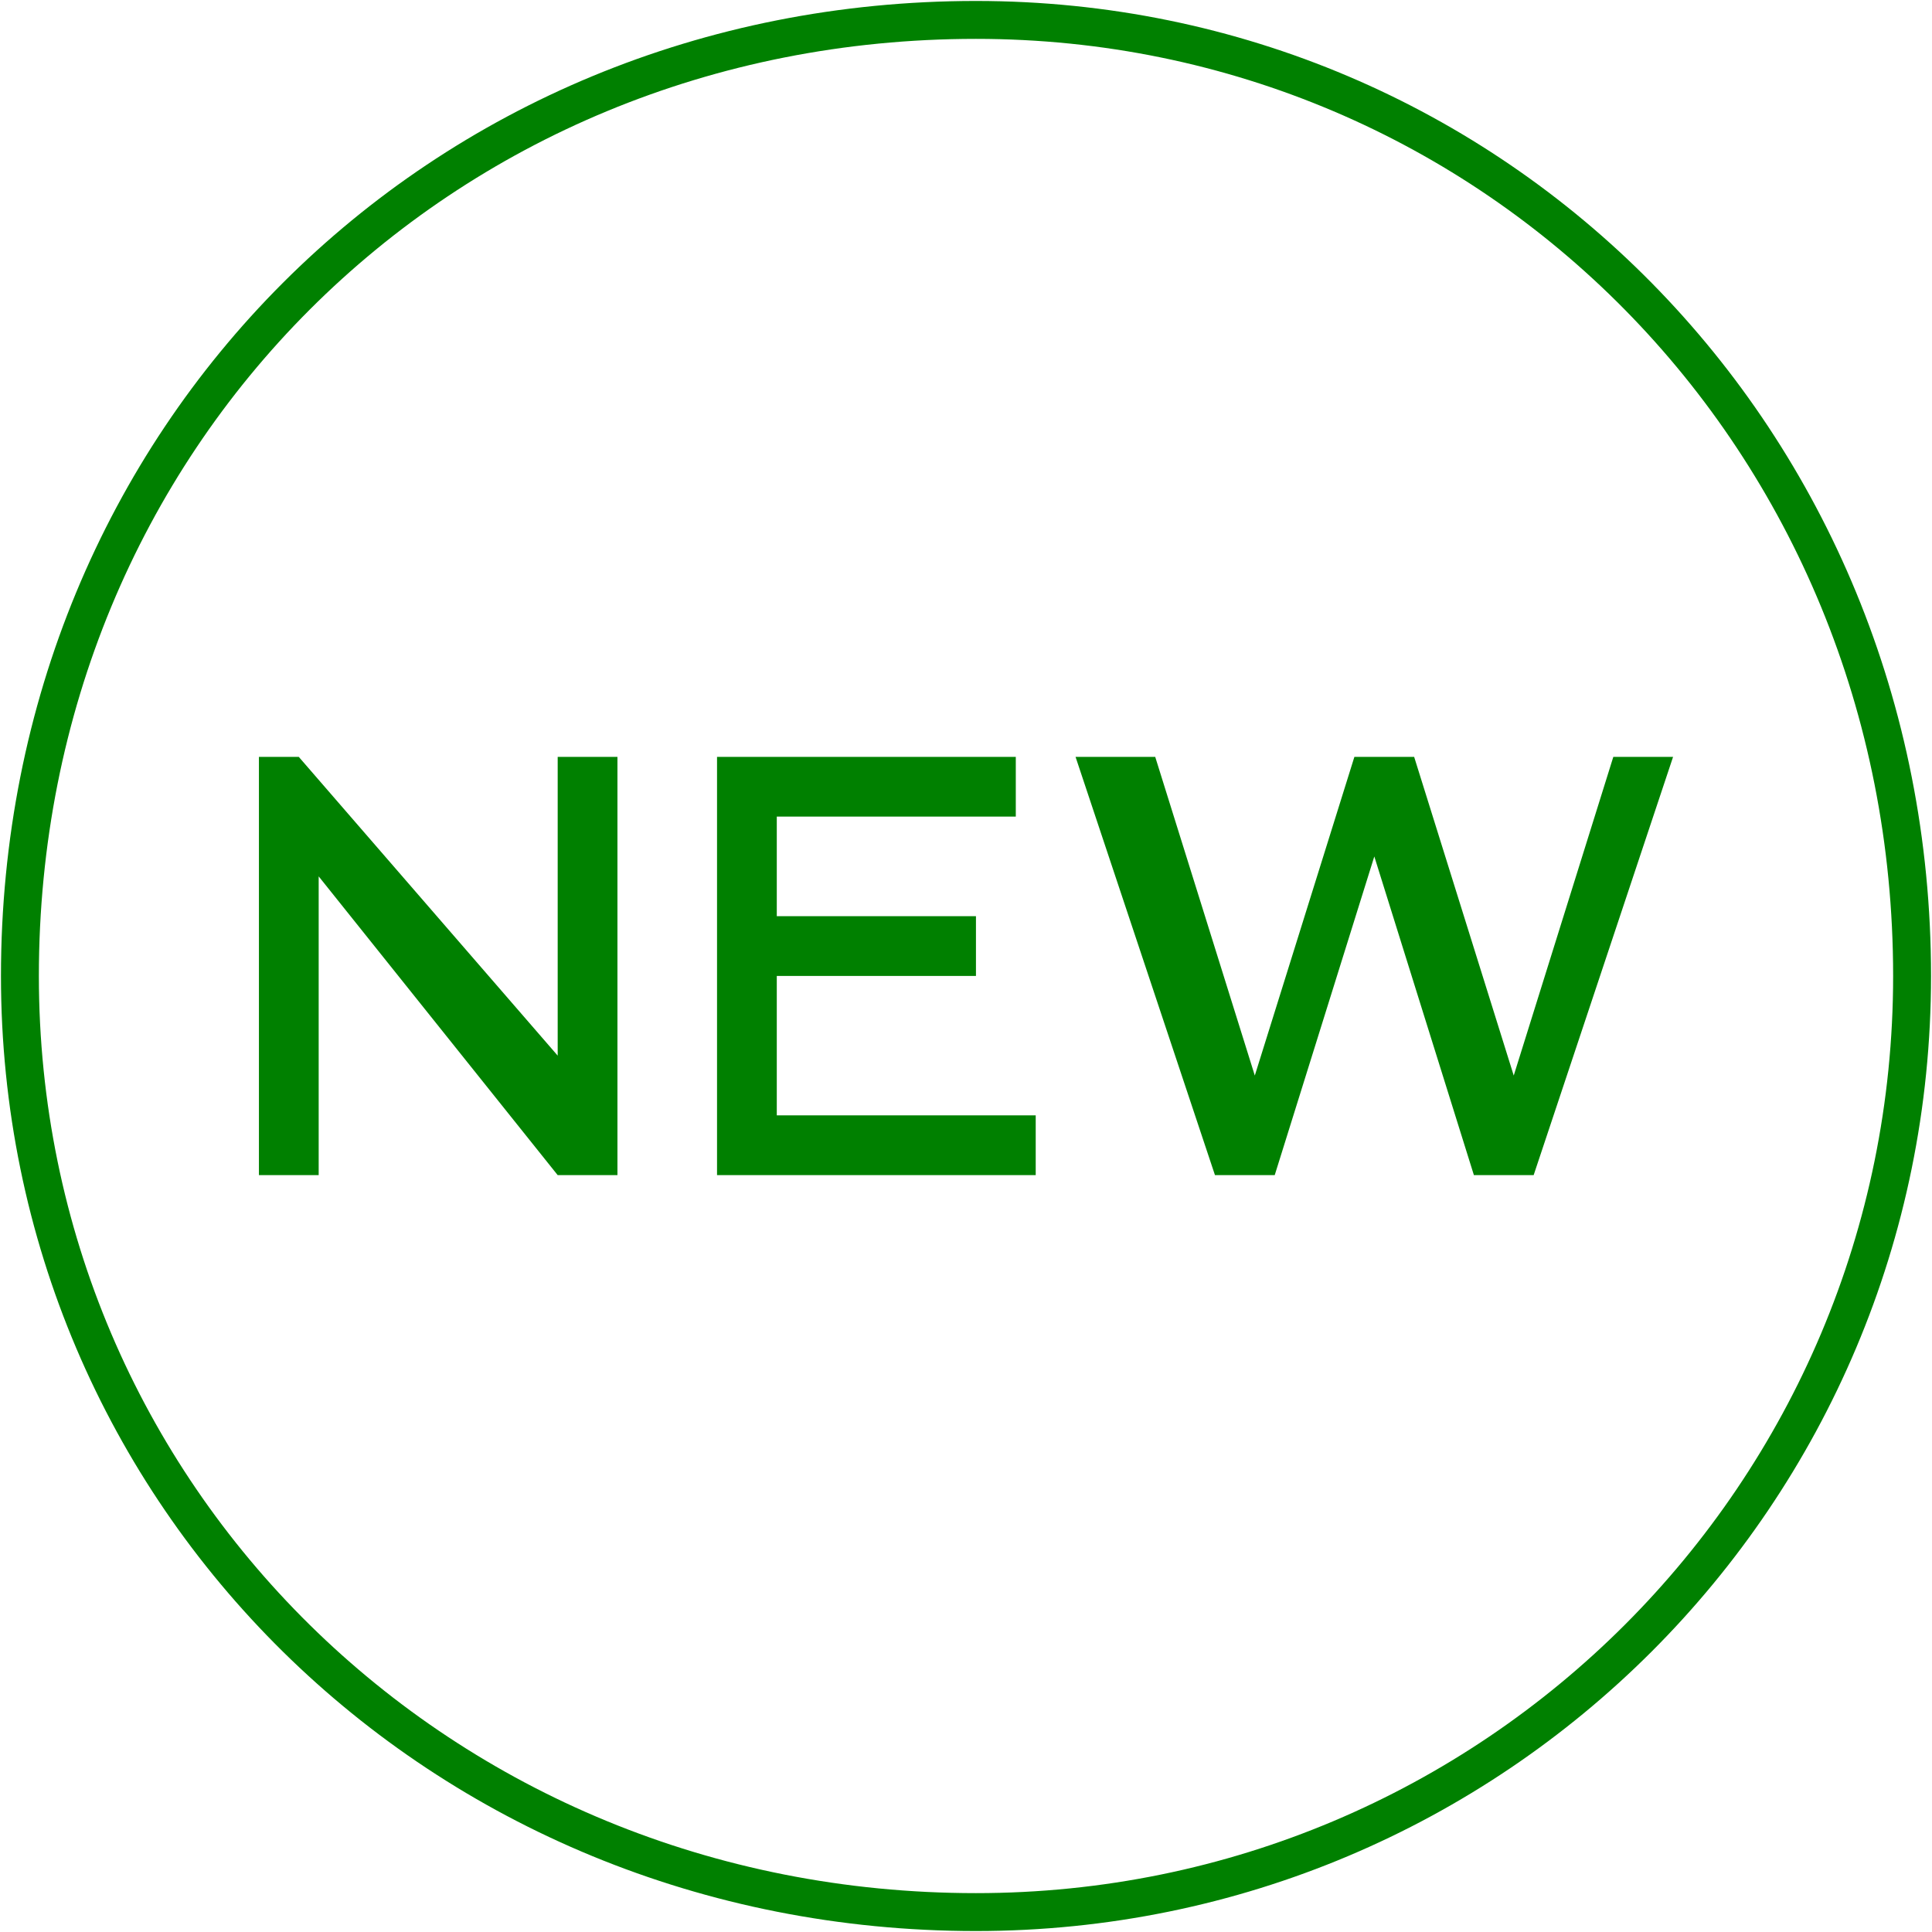
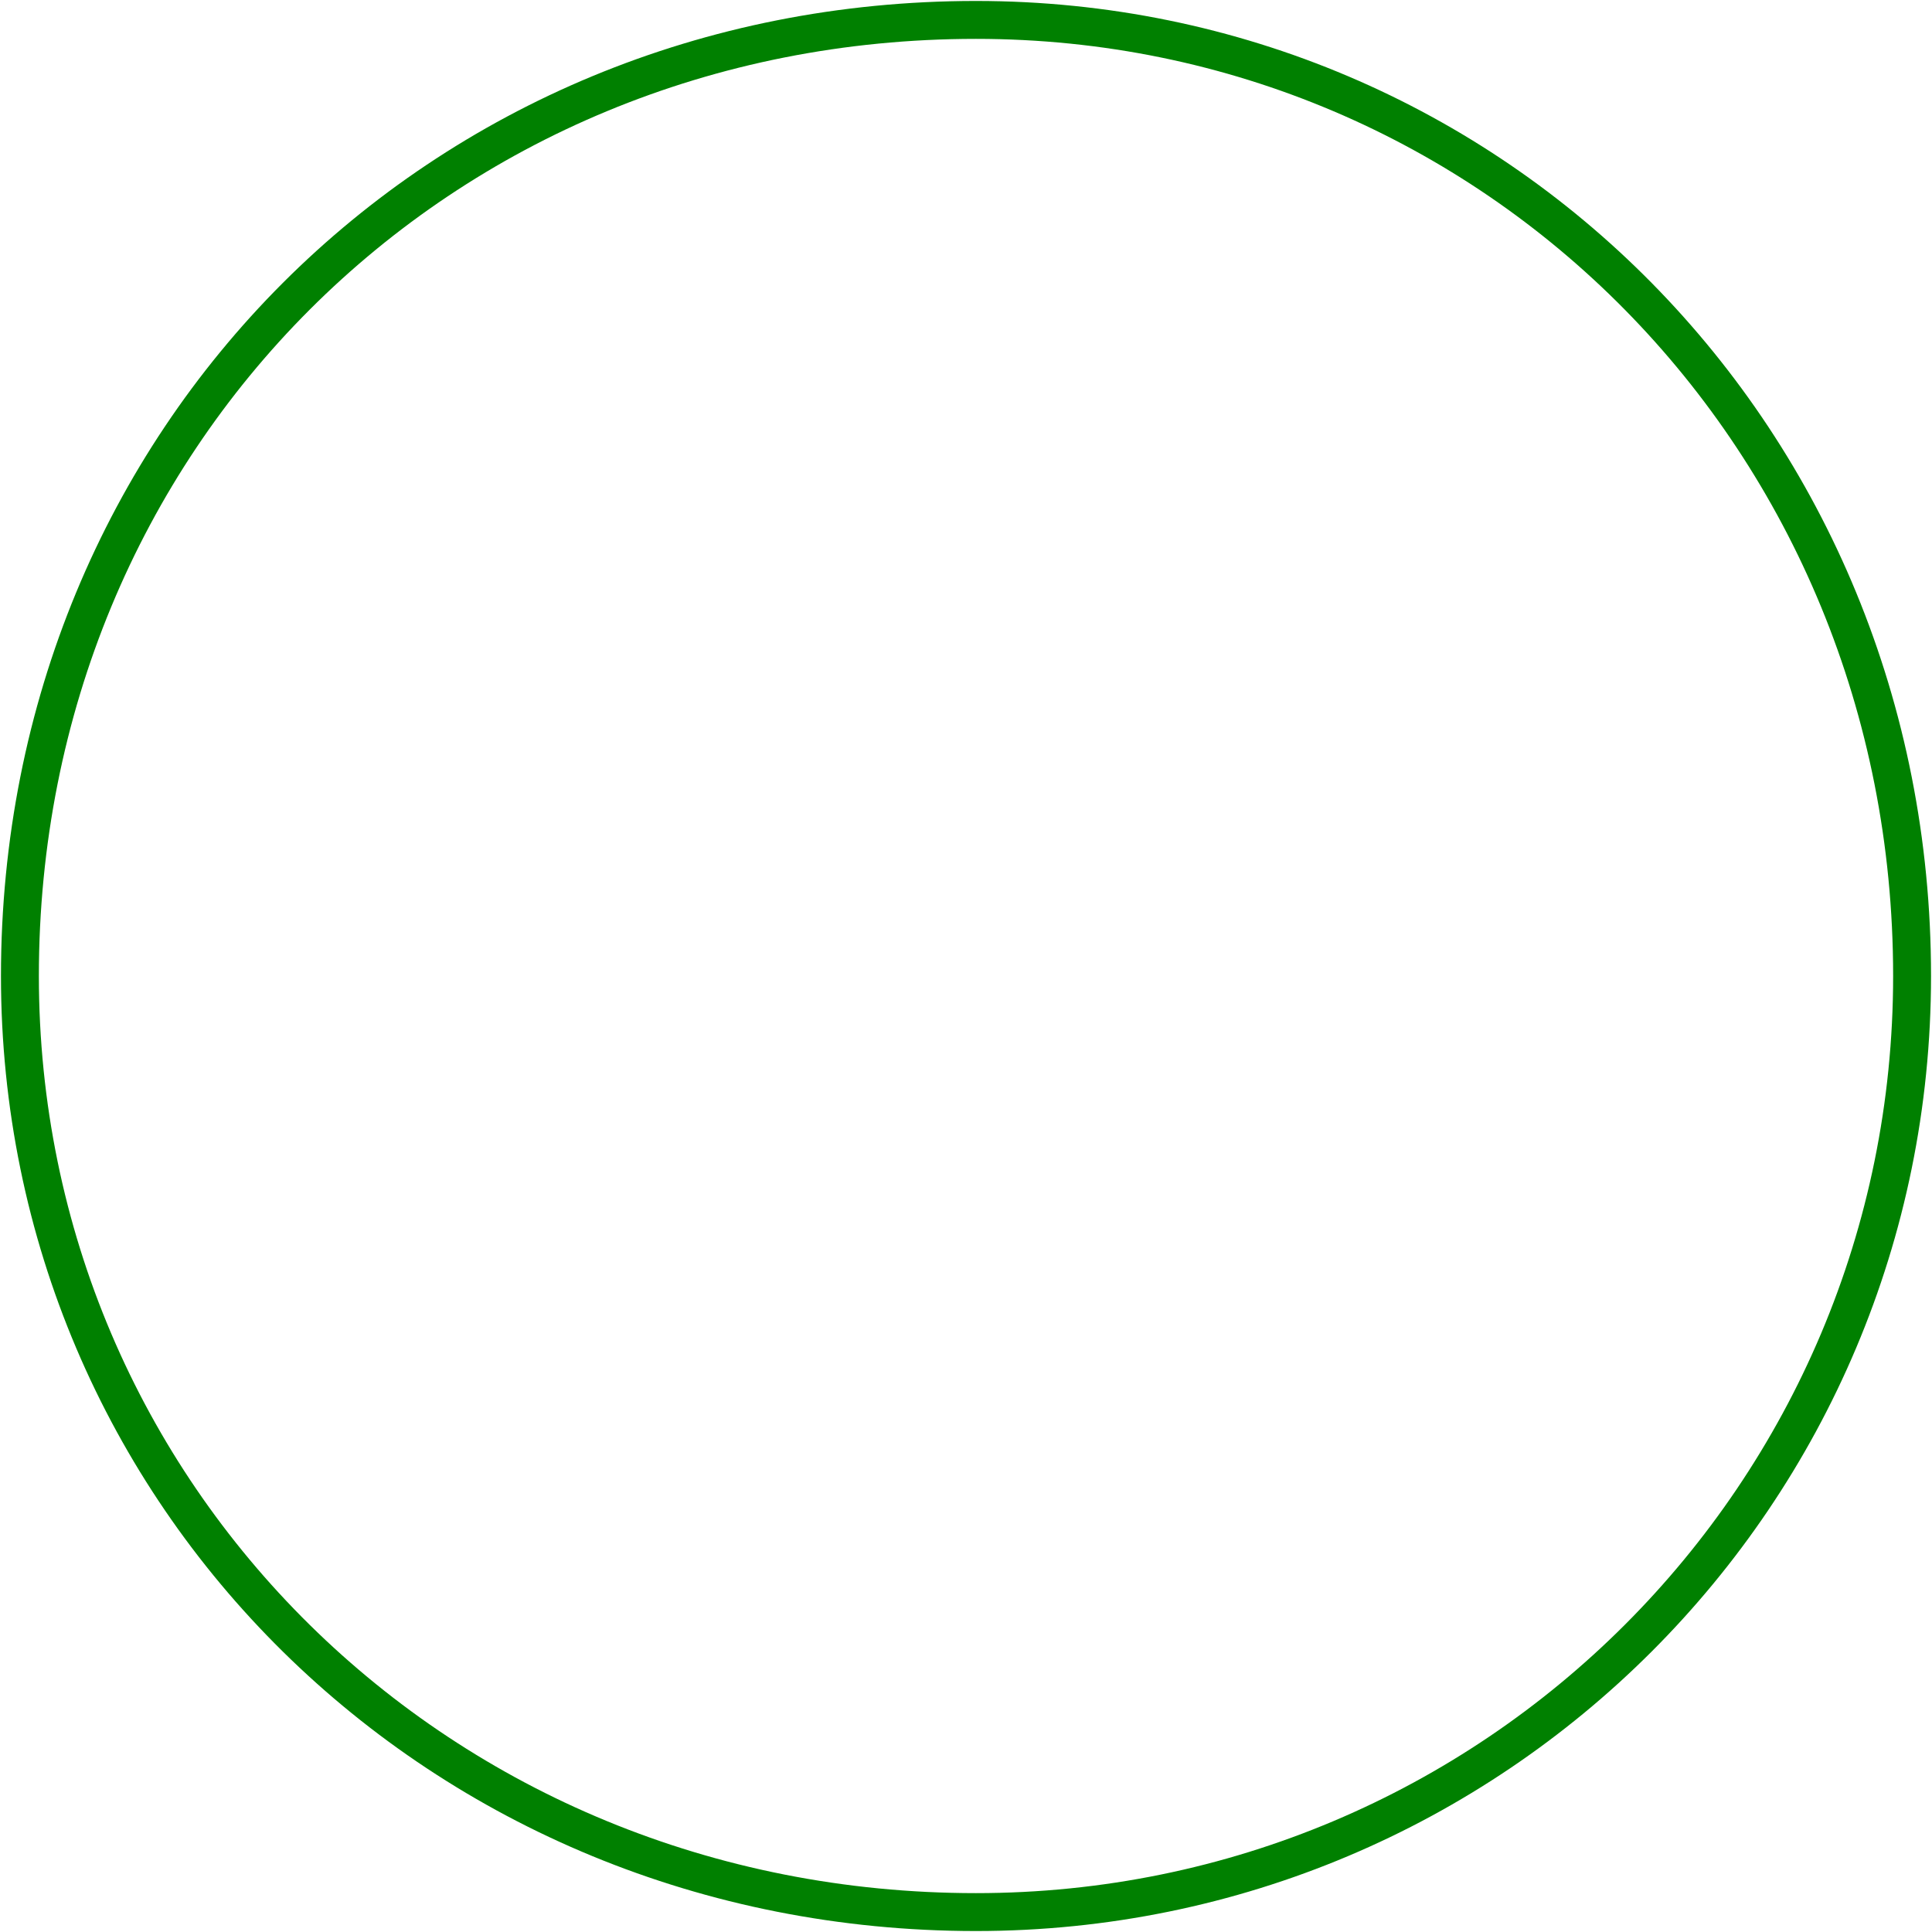
<svg xmlns="http://www.w3.org/2000/svg" xml:space="preserve" width="17.992mm" height="17.992mm" version="1.1" style="shape-rendering:geometricPrecision; text-rendering:geometricPrecision; image-rendering:optimizeQuality; fill-rule:evenodd; clip-rule:evenodd" viewBox="0 0 97 97">
  <defs>
    <style type="text/css">
   
    .str0 {stroke:green;stroke-width:1.903}
    .fil0 {fill:none}
    .fil1 {fill:green;fill-rule:nonzero}
   
  </style>
  </defs>
  <g id="Слой_x0020_1">
    <path class="fil0 str0" d="M49 1c26,0 47,21 47,48 0,26 -21,47 -47,47 -27,0 -48,-21 -48,-47 0,-27 21,-48 48,-48z" />
-     <path class="fil1" d="M16 59l0 -15 12 15 3 0 0 -21 -3 0 0 15 -13 -15 -2 0 0 21 3 0zm36 0l0 -3 -13 0 0 -7 10 0 0 -3 -10 0 0 -5 12 0 0 -3 -15 0 0 21 16 0zm12 0l5 -16 5 16 3 0 7 -21 -3 0 -5 16 -5 -16 -3 0 -5 16 -5 -16 -4 0 7 21 3 0z" />
  </g>
</svg>